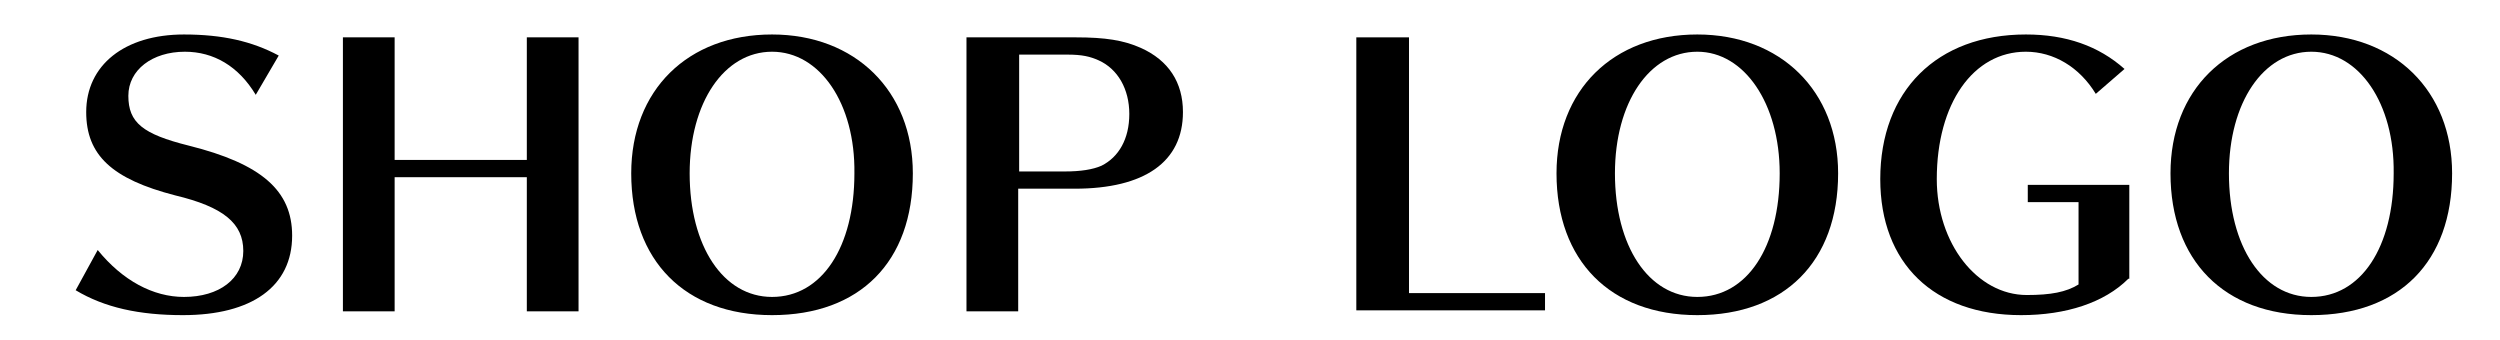
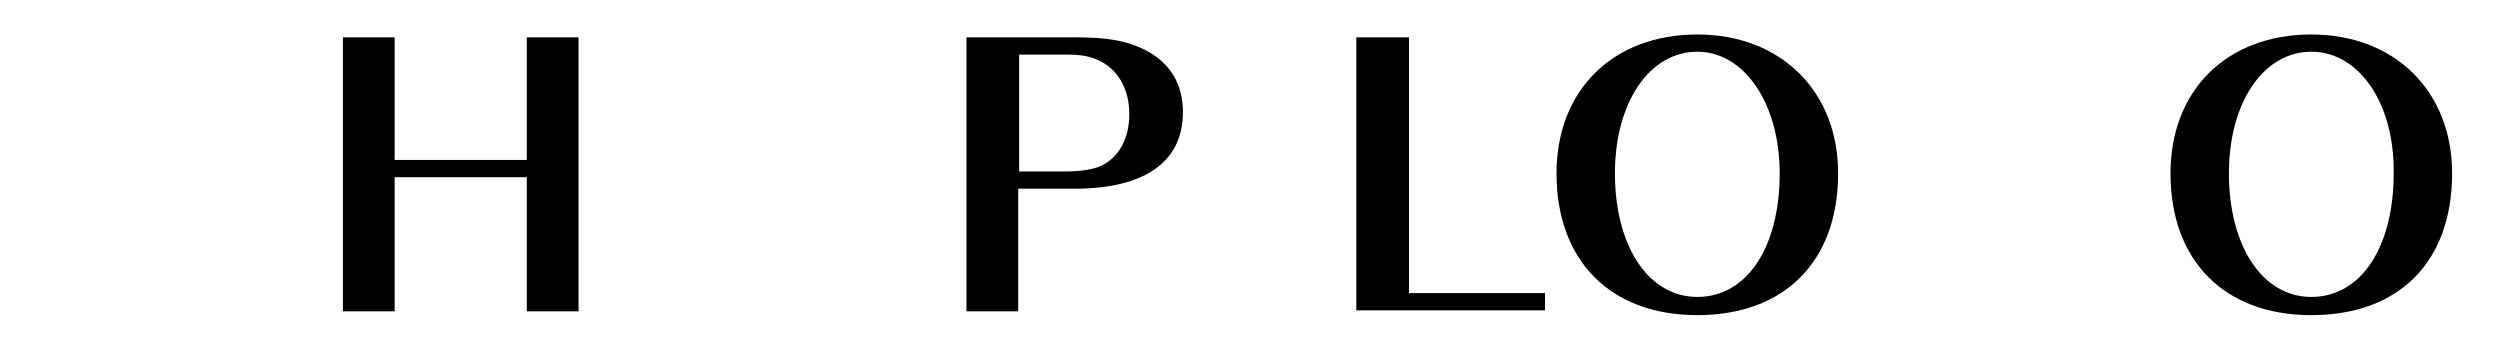
<svg xmlns="http://www.w3.org/2000/svg" version="1.1" id="レイヤー_1" x="0px" y="0px" viewBox="0 0 261 35.5" style="enable-background:new 0 0 261 35.5;" xml:space="preserve">
  <g>
-     <path d="M26.7,9.9c-1.8-3-4.4-4.5-7.4-4.5c-3.4,0-5.9,1.9-5.9,4.6c0,2.8,1.5,4,6.3,5.2c7.6,1.9,10.8,4.7,10.8,9.4   c0,5.3-4.2,8.3-11.4,8.3c-4.6,0-8.2-0.8-11.2-2.6l2.3-4.2c2.6,3.2,5.8,4.9,9,4.9c3.7,0,6.2-1.9,6.2-4.8c0-2.9-2.1-4.6-7.1-5.8   C11.7,18.7,9,16.2,9,11.7C9,6.8,13,3.6,19.2,3.6c4,0,7.1,0.7,9.9,2.2L26.7,9.9z" />
    <path d="M55,32.5v-14H41.2v14h-5.4V3.9h5.4v12.8H55V3.9h5.4v28.6H55z" />
-     <path d="M80.6,32.9c-9.1,0-14.7-5.7-14.7-14.8c0-8.7,5.9-14.5,14.7-14.5c8.7,0,14.7,5.9,14.7,14.5C95.3,27.3,89.8,32.9,80.6,32.9z    M80.6,5.4c-5,0-8.6,5.3-8.6,12.7c0,7.6,3.5,12.9,8.6,12.9c5.2,0,8.6-5.2,8.6-12.9C89.3,10.8,85.6,5.4,80.6,5.4z" />
    <path d="M112.3,3.9c3.1,0,5,0.3,6.8,1.1c2.9,1.3,4.4,3.6,4.4,6.7c0,5.2-4,8-11.3,8h-5.9v12.8h-5.4V3.9H112.3z M111.2,17.9   c1.6,0,2.9-0.2,3.8-0.6c1.8-0.9,2.9-2.8,2.9-5.4c0-2.6-1.2-4.7-3.2-5.6c-0.9-0.4-1.7-0.6-3.3-0.6h-0.2h-4.8v12.2H111.2z" />
    <path d="M141.6,32.5V3.9h5.5v26.7h14.2v1.8H141.6z" />
    <path d="M177.2,32.9c-9.1,0-14.7-5.7-14.7-14.8c0-8.7,5.9-14.5,14.7-14.5c8.7,0,14.7,5.9,14.7,14.5   C191.9,27.3,186.3,32.9,177.2,32.9z M177.2,5.4c-5,0-8.6,5.3-8.6,12.7c0,7.6,3.5,12.9,8.6,12.9c5.2,0,8.6-5.2,8.6-12.9   C185.8,10.8,182.1,5.4,177.2,5.4z" />
-     <path d="M222.2,29.1c-2.5,2.5-6.5,3.8-11.2,3.8c-9.1,0-14.7-5.4-14.7-14.2c0-9.2,5.9-15.1,15.2-15.1c4.2,0,7.6,1.2,10.3,3.6l-3,2.6   c-1.7-2.8-4.4-4.4-7.3-4.4c-5.5,0-9.3,5.4-9.3,13.3c0,6.7,4.2,12.1,9.4,12.1c2.5,0,4.1-0.3,5.4-1.1v-8.6h-5.3v-1.8h10.6V29.1z" />
    <path d="M241.3,32.9c-9.1,0-14.7-5.7-14.7-14.8c0-8.7,5.9-14.5,14.7-14.5c8.7,0,14.7,5.9,14.7,14.5C256,27.3,250.5,32.9,241.3,32.9   z M241.3,5.4c-5,0-8.6,5.3-8.6,12.7c0,7.6,3.5,12.9,8.6,12.9c5.2,0,8.6-5.2,8.6-12.9C250,10.8,246.3,5.4,241.3,5.4z" />
  </g>
</svg>